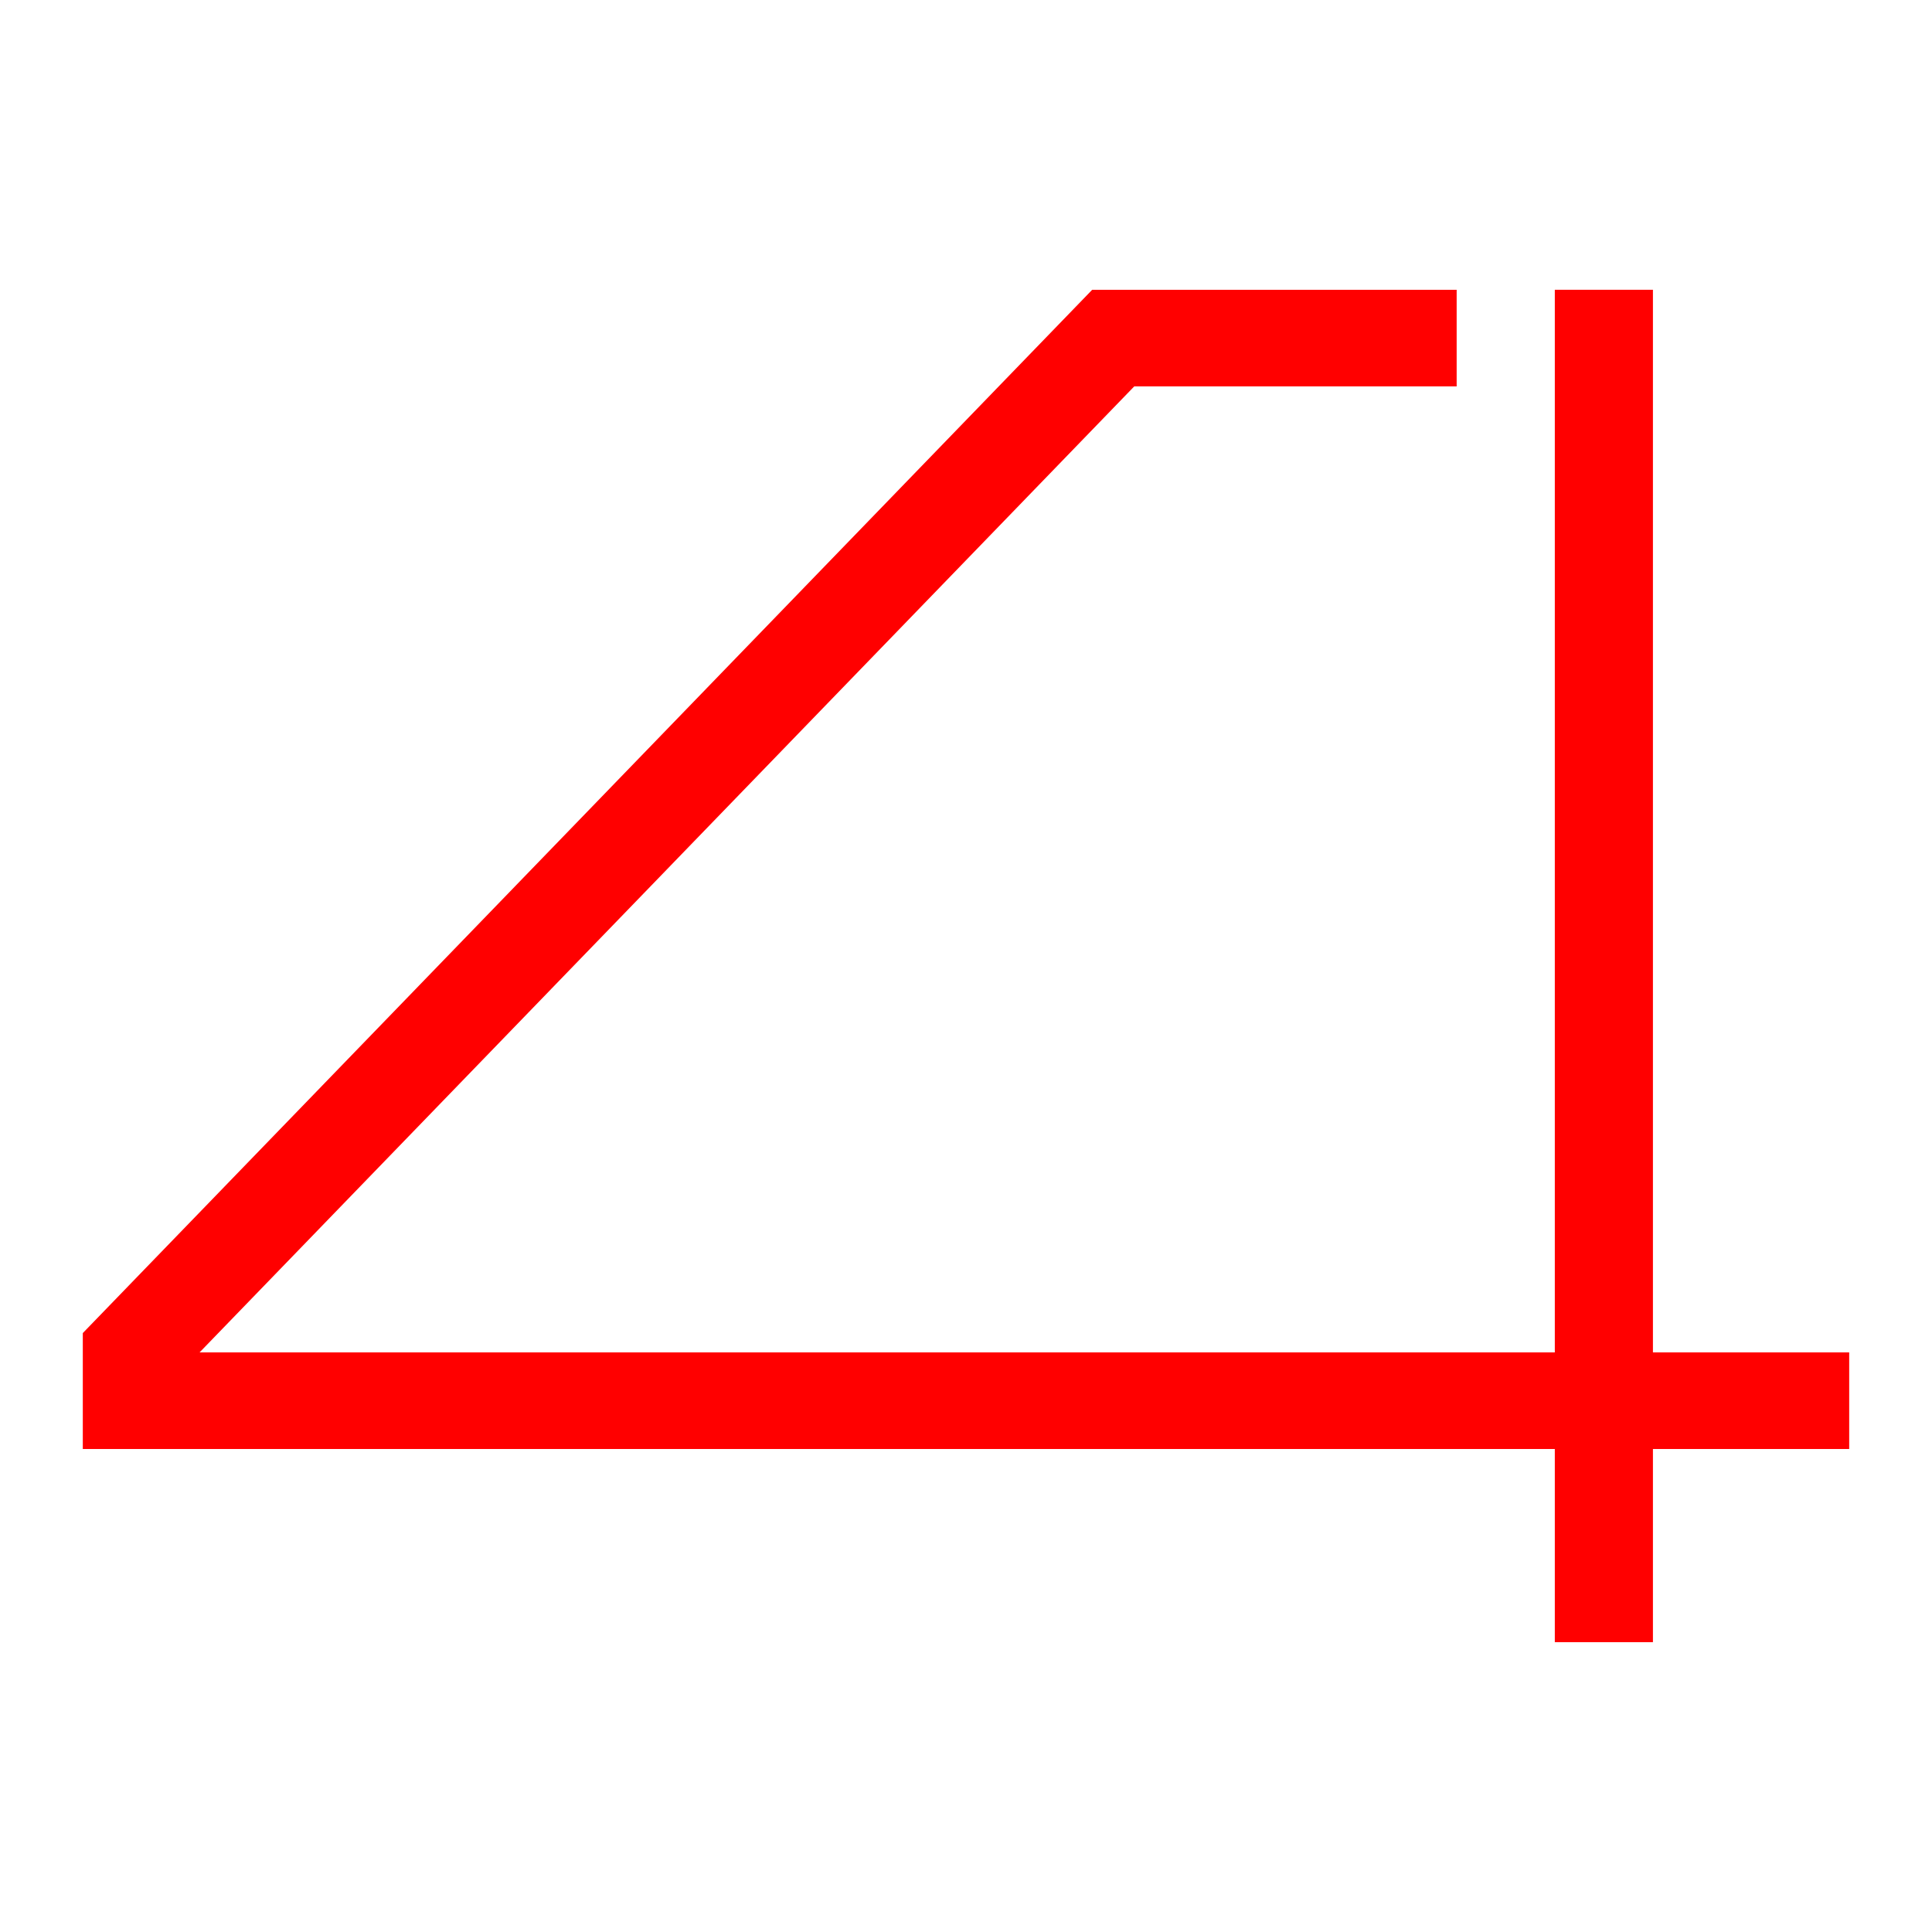
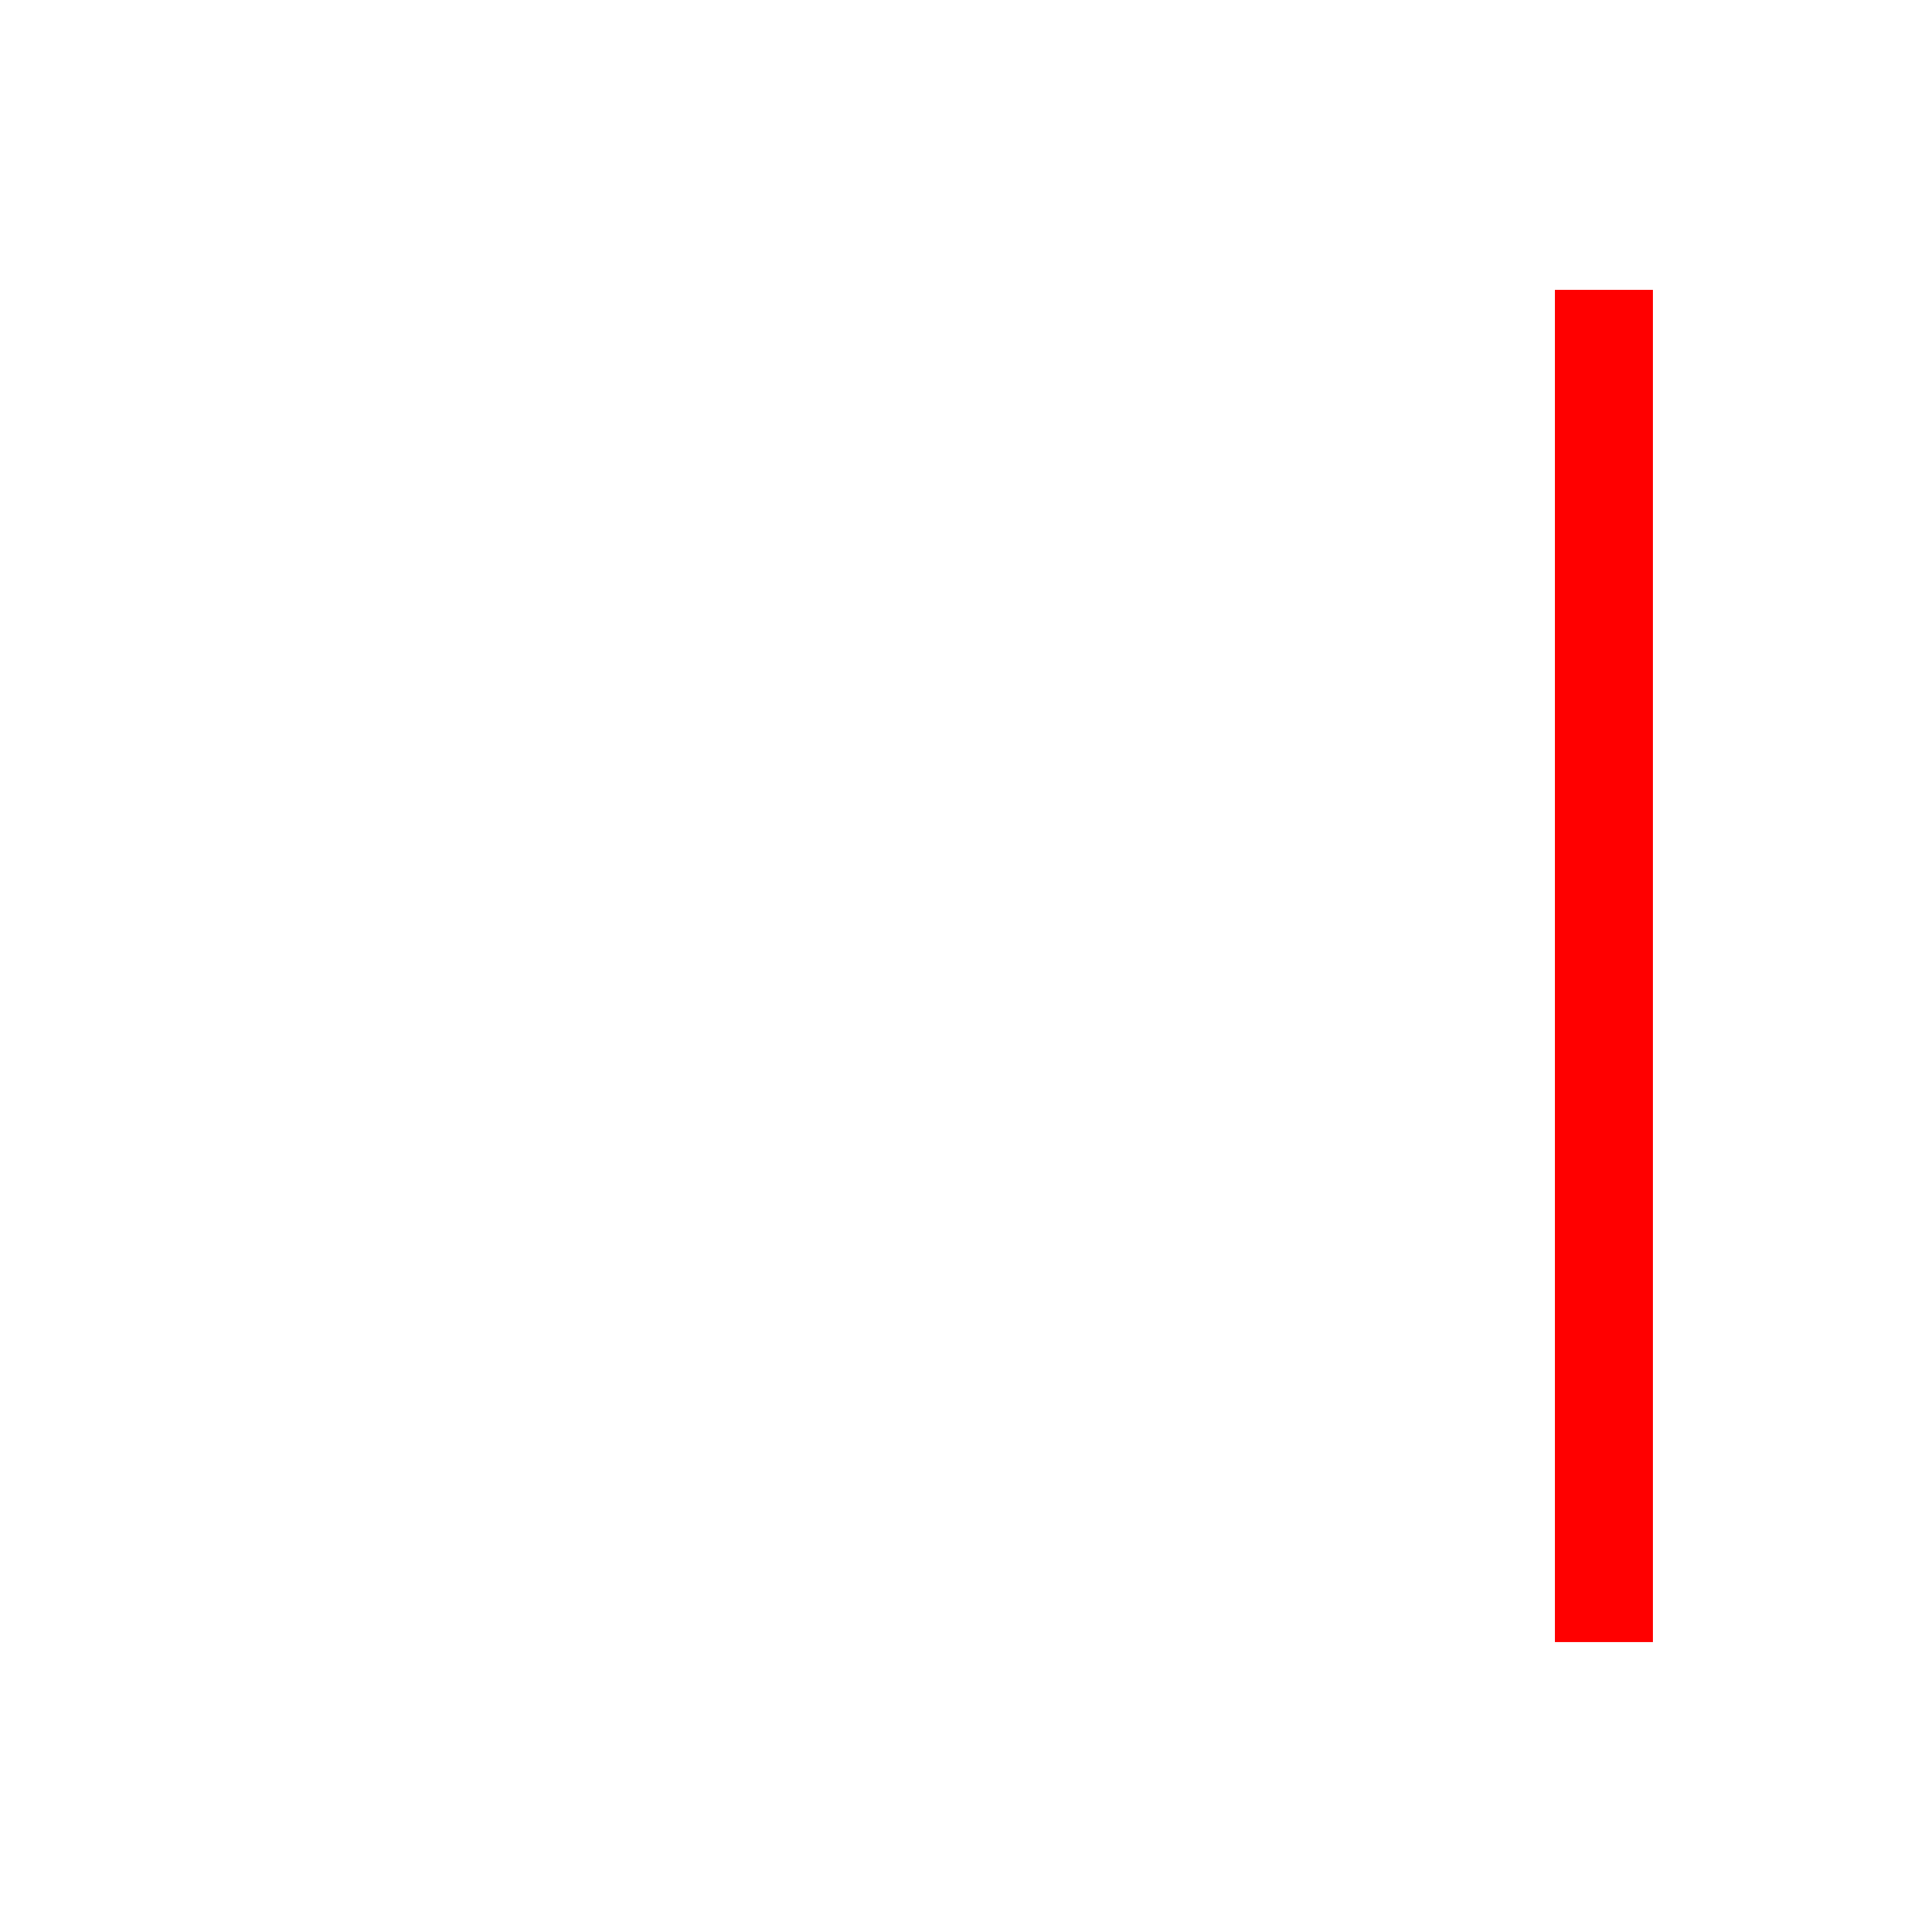
<svg xmlns="http://www.w3.org/2000/svg" width="56" height="56" viewBox="0 0 56 56" fill="none">
  <path d="M47.911 8.399H45.067V47.599H47.911V8.399Z" fill="#FF0000" />
-   <path d="M53.6 42H2.4V38.64L31.657 8.4H42.222V11.2H32.876L5.785 39.2H53.6V42Z" fill="#FF0000" />
</svg>